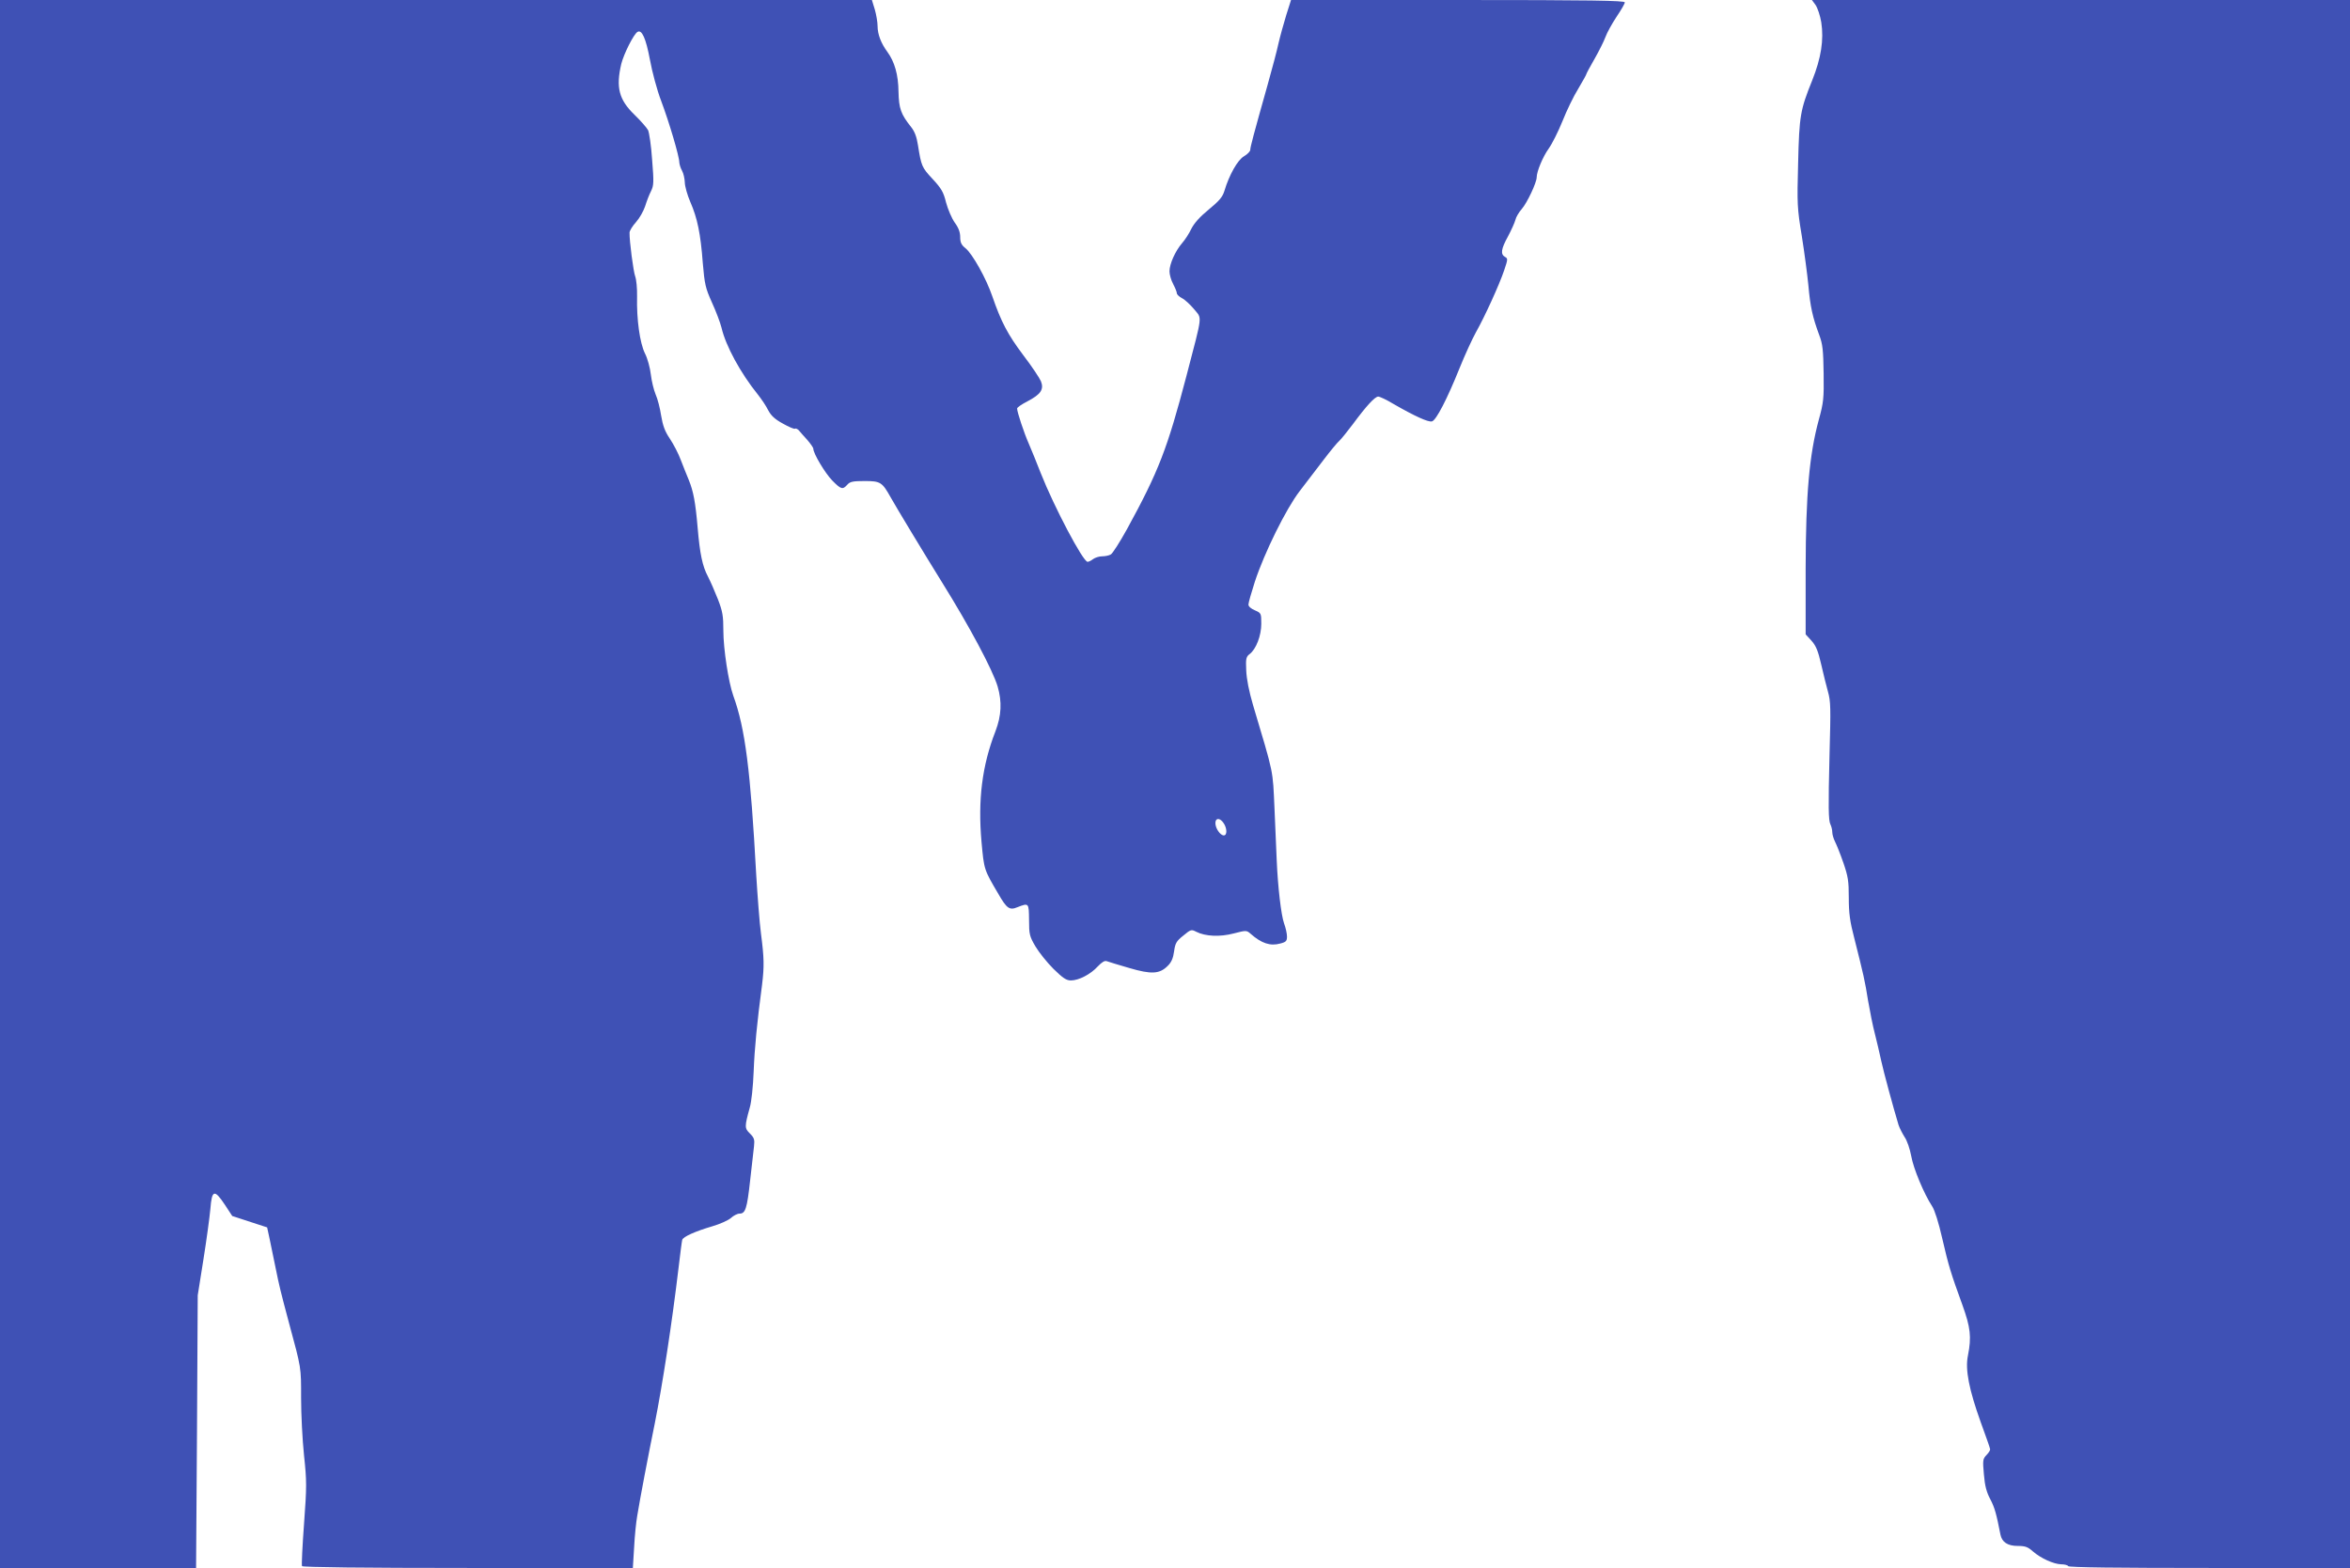
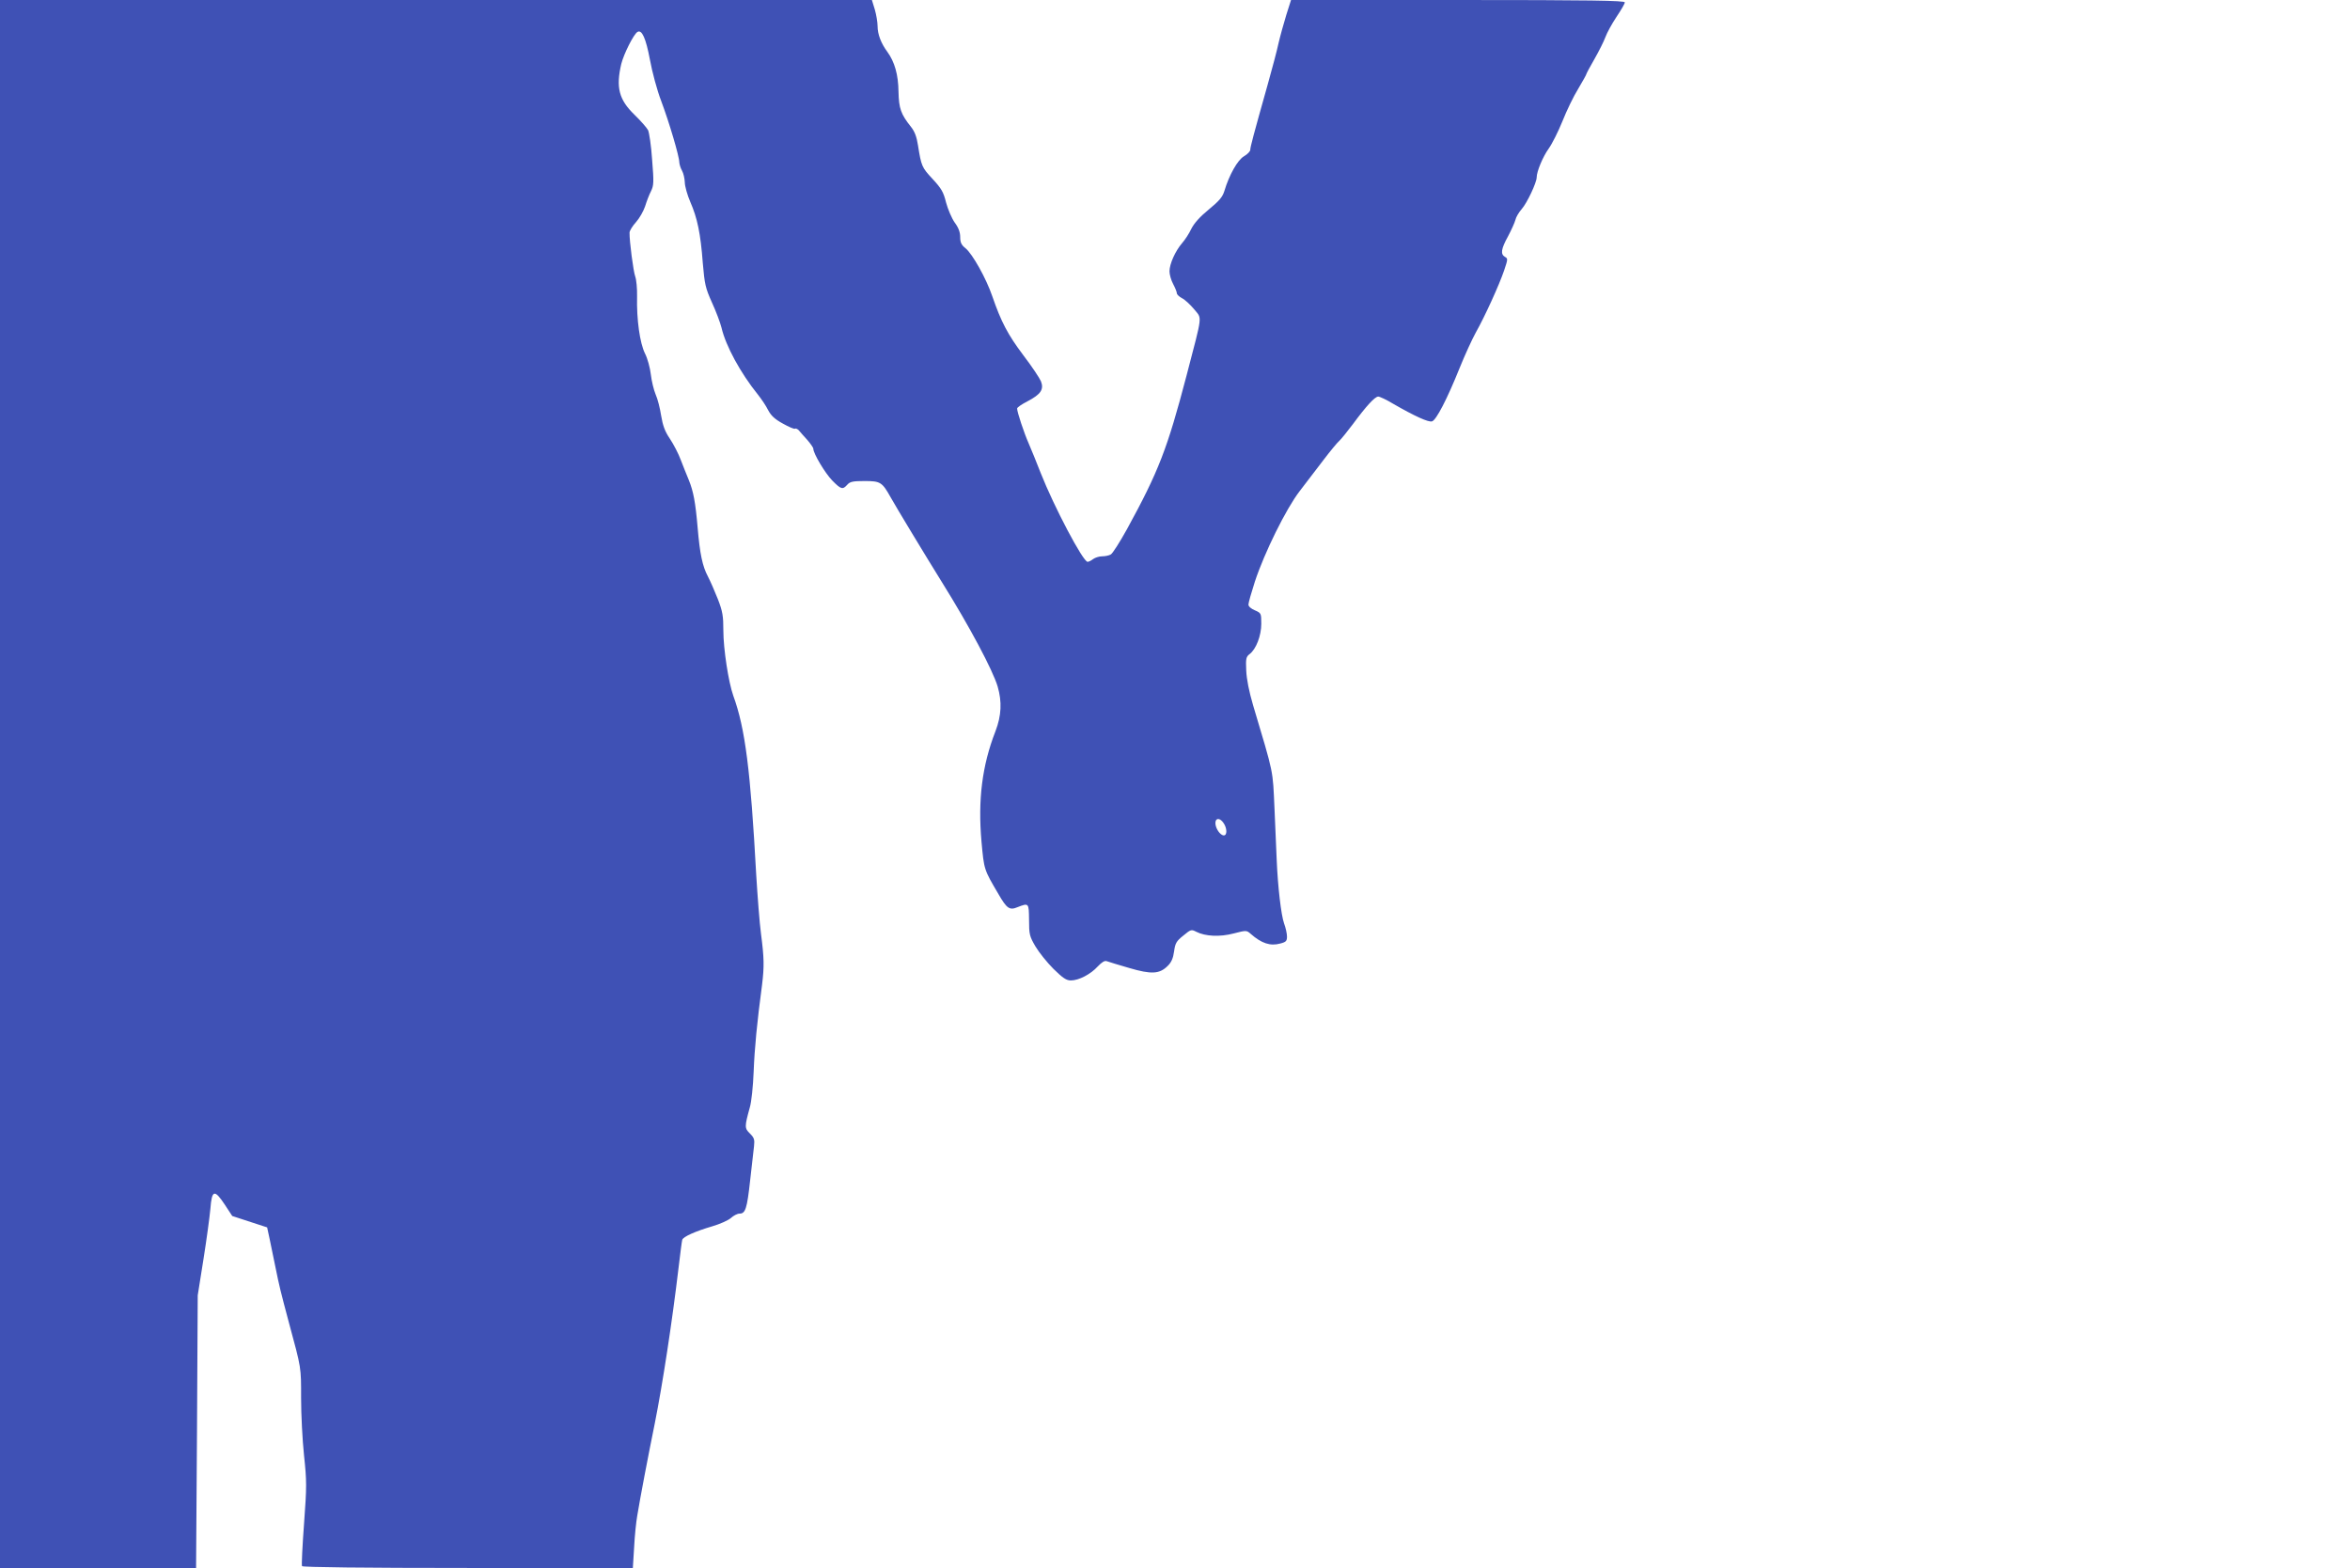
<svg xmlns="http://www.w3.org/2000/svg" version="1.0" width="1280pt" height="854pt" viewBox="0 0 1280 854" preserveAspectRatio="xMidYMid meet">
  <g transform="translate(0,854) scale(0.1,-0.1)" fill="#3f51b5" stroke="none">
    <path d="M0 4270 l0 -4270 534 0 534 0 5 742 4 743 31 195 c17 107 34 232 38 277 8 103 22 107 79 21 l40 -61 95 -31 95 -31 13 -60 c7 -33 22 -105 33 -160 20 -99 27 -128 73 -300 68 -251 66 -240 66 -409 0 -88 7 -229 16 -313 15 -141 15 -168 0 -373 -9 -121 -14 -225 -11 -230 4 -6 336 -10 904 -10 l898 0 7 113 c3 61 11 139 17 172 17 103 59 323 95 500 43 215 95 555 130 850 9 77 18 146 20 152 4 17 72 47 164 74 41 12 86 32 101 45 14 13 35 24 47 24 32 0 41 26 58 182 9 79 18 162 21 185 4 36 1 46 -22 69 -30 29 -30 37 -1 142 9 29 18 117 21 195 5 128 18 265 46 475 12 99 11 146 -6 276 -8 61 -19 206 -26 321 -31 569 -60 798 -125 976 -26 73 -54 255 -54 354 0 80 -4 105 -30 172 -17 43 -41 98 -54 123 -30 56 -44 124 -56 265 -12 140 -23 198 -48 260 -12 28 -31 77 -44 110 -12 33 -39 85 -59 115 -28 41 -39 73 -48 127 -6 39 -19 91 -30 115 -10 24 -22 73 -26 108 -4 36 -18 88 -32 115 -28 57 -46 185 -43 310 1 44 -4 93 -10 109 -10 26 -32 193 -31 239 0 10 16 36 35 57 19 21 41 60 50 87 8 26 22 63 32 82 15 31 16 48 6 171 -5 76 -16 148 -22 161 -7 13 -40 51 -74 84 -85 82 -102 149 -72 277 14 55 67 161 88 174 24 15 46 -34 68 -151 12 -66 39 -167 61 -224 44 -117 99 -303 99 -335 1 -12 7 -32 15 -46 8 -14 14 -42 15 -63 0 -21 14 -70 30 -107 38 -87 56 -171 68 -333 10 -115 14 -135 50 -215 22 -48 45 -109 52 -137 23 -99 103 -246 198 -364 19 -24 45 -62 56 -85 16 -30 36 -49 80 -73 32 -18 62 -31 66 -28 5 3 15 -2 22 -10 7 -9 28 -32 46 -52 17 -20 32 -41 32 -47 0 -26 64 -133 103 -173 48 -49 57 -51 82 -23 15 17 31 20 95 20 86 0 95 -6 142 -90 27 -49 194 -325 278 -460 151 -242 277 -479 304 -569 24 -83 21 -158 -12 -244 -73 -187 -96 -375 -76 -601 14 -153 13 -151 92 -285 46 -80 61 -90 104 -72 62 24 62 24 63 -69 0 -80 3 -90 35 -145 19 -32 63 -87 98 -122 51 -50 70 -63 95 -63 43 0 108 34 146 76 23 24 38 33 49 29 10 -4 64 -20 122 -37 122 -36 166 -33 210 11 20 19 30 42 35 79 6 44 12 56 50 86 41 34 44 35 71 21 49 -25 128 -29 204 -9 69 18 70 17 92 -2 59 -52 107 -68 161 -53 32 8 37 14 37 38 0 16 -7 48 -16 72 -16 45 -34 200 -40 344 -2 44 -7 170 -12 280 -10 217 -2 180 -117 565 -22 75 -35 141 -37 188 -3 65 -1 75 19 90 35 27 63 100 63 165 0 57 -1 58 -35 73 -20 8 -35 21 -35 31 0 10 16 66 35 125 52 158 170 397 244 493 34 44 93 121 130 170 38 50 77 97 87 105 9 8 42 49 73 90 73 99 120 150 138 150 8 0 45 -17 81 -39 118 -68 193 -102 212 -96 23 7 82 121 150 290 29 72 69 159 89 195 48 85 127 258 154 338 20 60 21 64 4 73 -25 15 -21 43 17 112 18 34 36 74 40 89 3 15 19 42 35 60 29 33 81 144 81 172 0 32 34 113 65 156 18 25 52 92 75 149 23 58 61 137 86 177 24 41 44 76 44 79 0 3 20 41 45 84 24 42 51 96 59 118 8 23 35 72 60 110 25 37 46 73 46 80 0 10 -184 13 -909 13 l-909 0 -26 -82 c-14 -46 -33 -114 -42 -153 -8 -38 -35 -140 -59 -225 -78 -277 -95 -341 -95 -356 0 -8 -15 -24 -34 -35 -35 -20 -81 -102 -107 -189 -10 -33 -28 -54 -85 -101 -49 -40 -79 -74 -95 -105 -12 -26 -35 -61 -51 -79 -36 -42 -68 -112 -68 -153 0 -17 9 -49 20 -69 11 -21 20 -43 20 -50 0 -7 13 -19 28 -27 16 -8 45 -35 66 -60 44 -55 48 -19 -41 -361 -105 -400 -152 -522 -325 -838 -39 -70 -78 -132 -88 -137 -10 -6 -32 -10 -47 -10 -16 0 -38 -7 -49 -15 -10 -8 -24 -15 -30 -15 -25 0 -183 300 -256 485 -21 55 -51 127 -65 160 -26 59 -63 171 -63 190 0 6 25 23 56 39 73 38 91 65 74 109 -7 17 -50 82 -96 142 -85 113 -121 182 -169 321 -33 97 -108 231 -146 262 -23 18 -29 32 -29 61 0 26 -9 51 -30 79 -16 23 -37 72 -47 109 -14 57 -25 76 -74 129 -58 62 -61 70 -79 183 -7 46 -18 75 -38 100 -55 69 -66 100 -68 191 -1 93 -21 163 -61 218 -34 46 -53 95 -53 140 0 21 -7 62 -15 90 l-16 52 -2374 0 -2375 0 0 -4270z m6664 -212 c20 -28 21 -68 2 -68 -20 0 -46 39 -46 67 0 29 24 30 44 1z" />
-     <path d="M9889 8513 c11 -16 25 -58 31 -94 15 -96 -1 -196 -49 -316 -65 -161 -71 -193 -77 -453 -6 -221 -5 -244 20 -395 14 -88 30 -209 36 -270 10 -115 23 -173 59 -270 19 -49 22 -82 24 -209 2 -137 -1 -160 -26 -251 -52 -191 -71 -405 -72 -810 l0 -360 32 -35 c25 -28 36 -56 53 -130 12 -52 28 -117 36 -145 16 -57 16 -87 9 -350 -7 -279 -6 -354 5 -375 5 -10 10 -29 10 -42 0 -13 7 -36 15 -52 8 -16 29 -67 45 -114 26 -75 30 -100 30 -192 0 -83 6 -129 30 -220 50 -198 58 -232 75 -340 10 -58 26 -139 37 -180 10 -41 26 -106 34 -145 13 -61 66 -256 95 -352 6 -18 21 -47 33 -66 13 -18 29 -65 36 -103 12 -69 70 -207 114 -274 14 -21 36 -91 55 -175 35 -151 47 -190 110 -363 44 -122 50 -174 30 -275 -16 -76 6 -186 70 -364 28 -76 51 -142 51 -147 0 -6 -9 -20 -21 -32 -19 -20 -20 -29 -13 -105 5 -61 14 -96 35 -135 24 -46 33 -80 55 -192 8 -41 39 -62 94 -62 41 0 55 -5 83 -30 44 -38 113 -69 154 -70 17 0 35 -4 38 -10 4 -7 272 -10 771 -10 l764 0 0 4270 0 4270 -1465 0 -1466 0 20 -27z" />
  </g>
</svg>